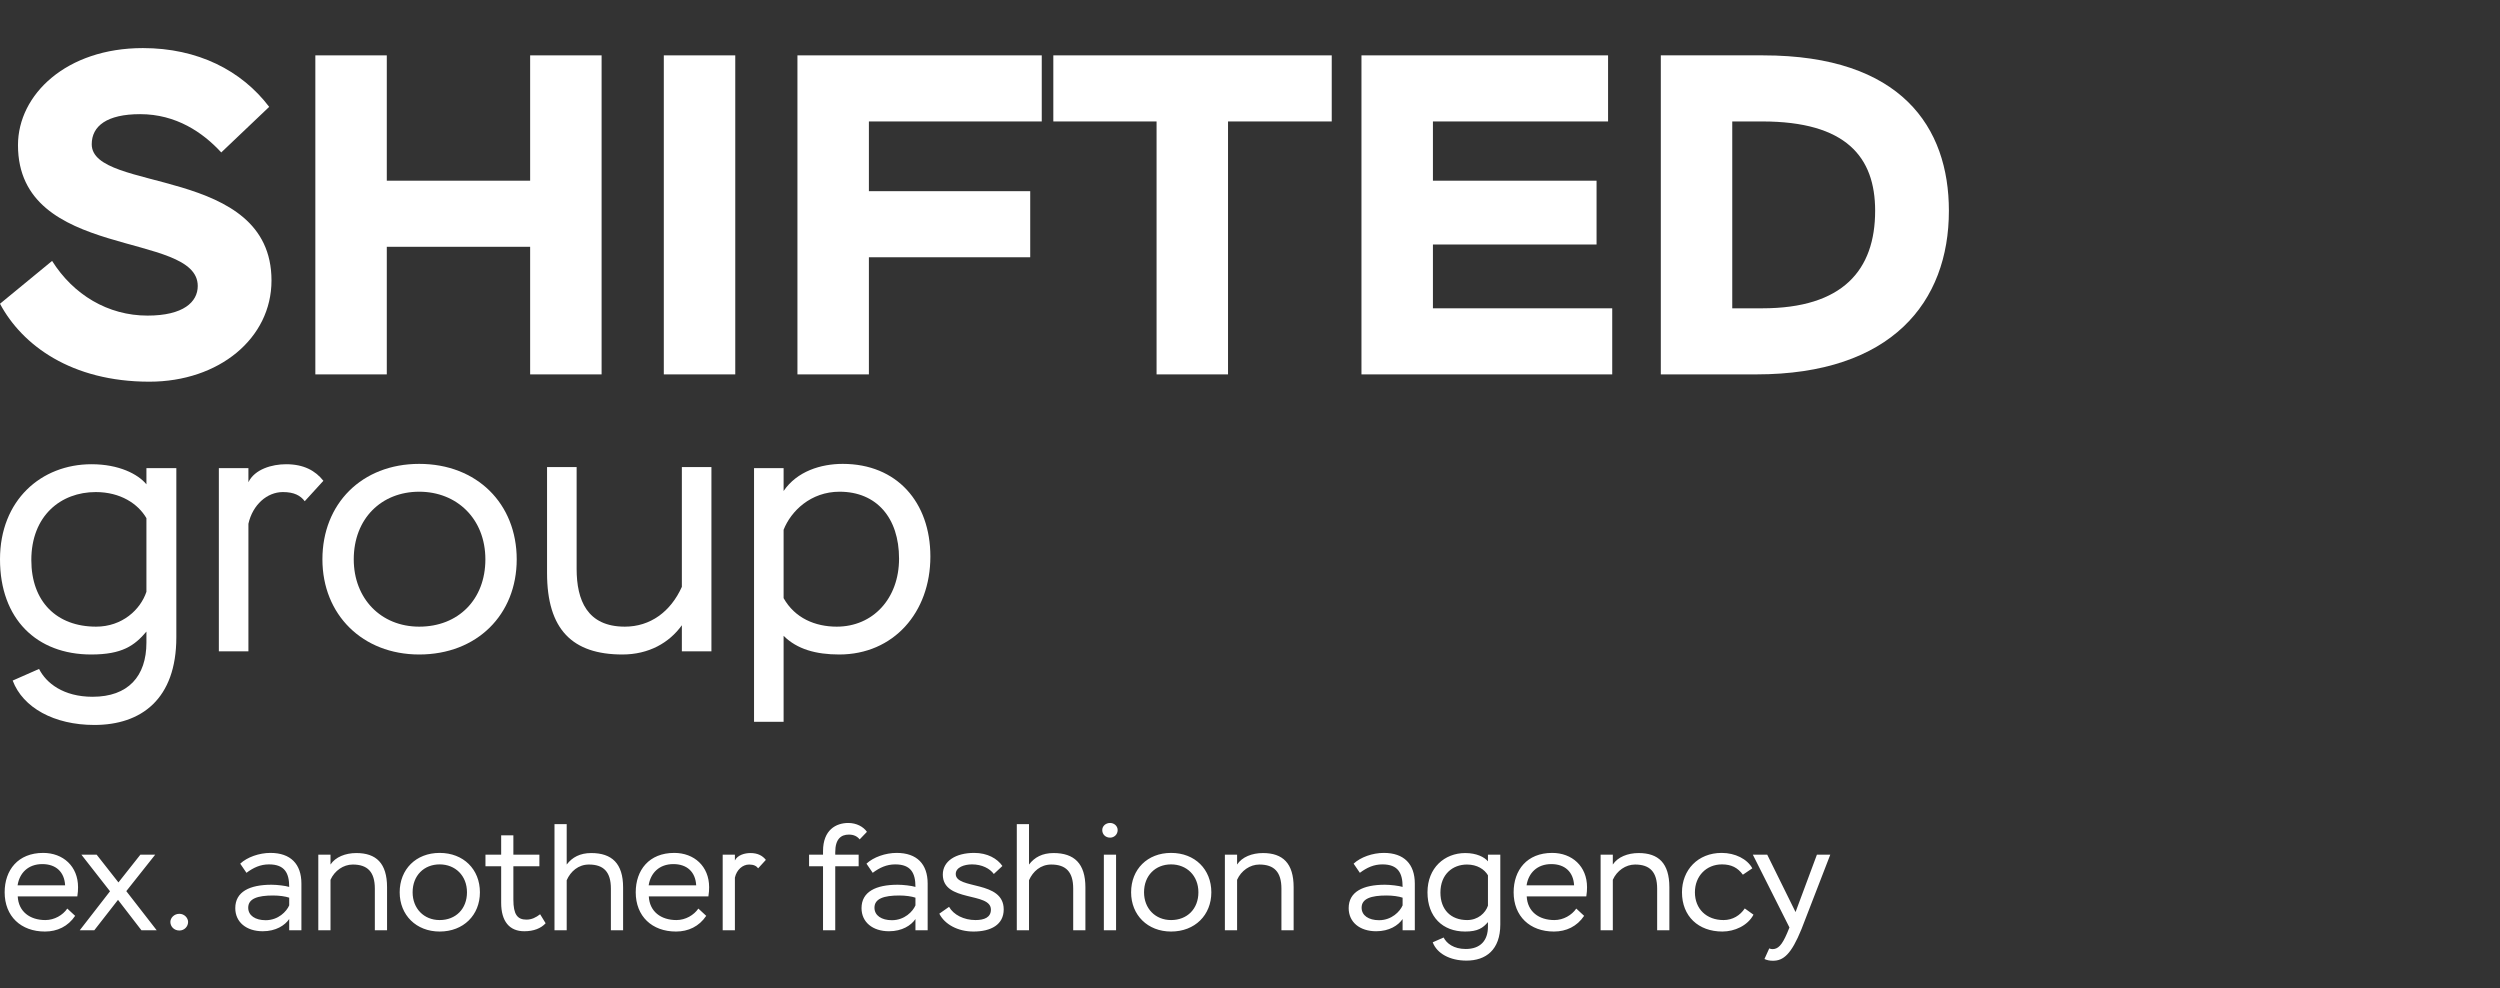
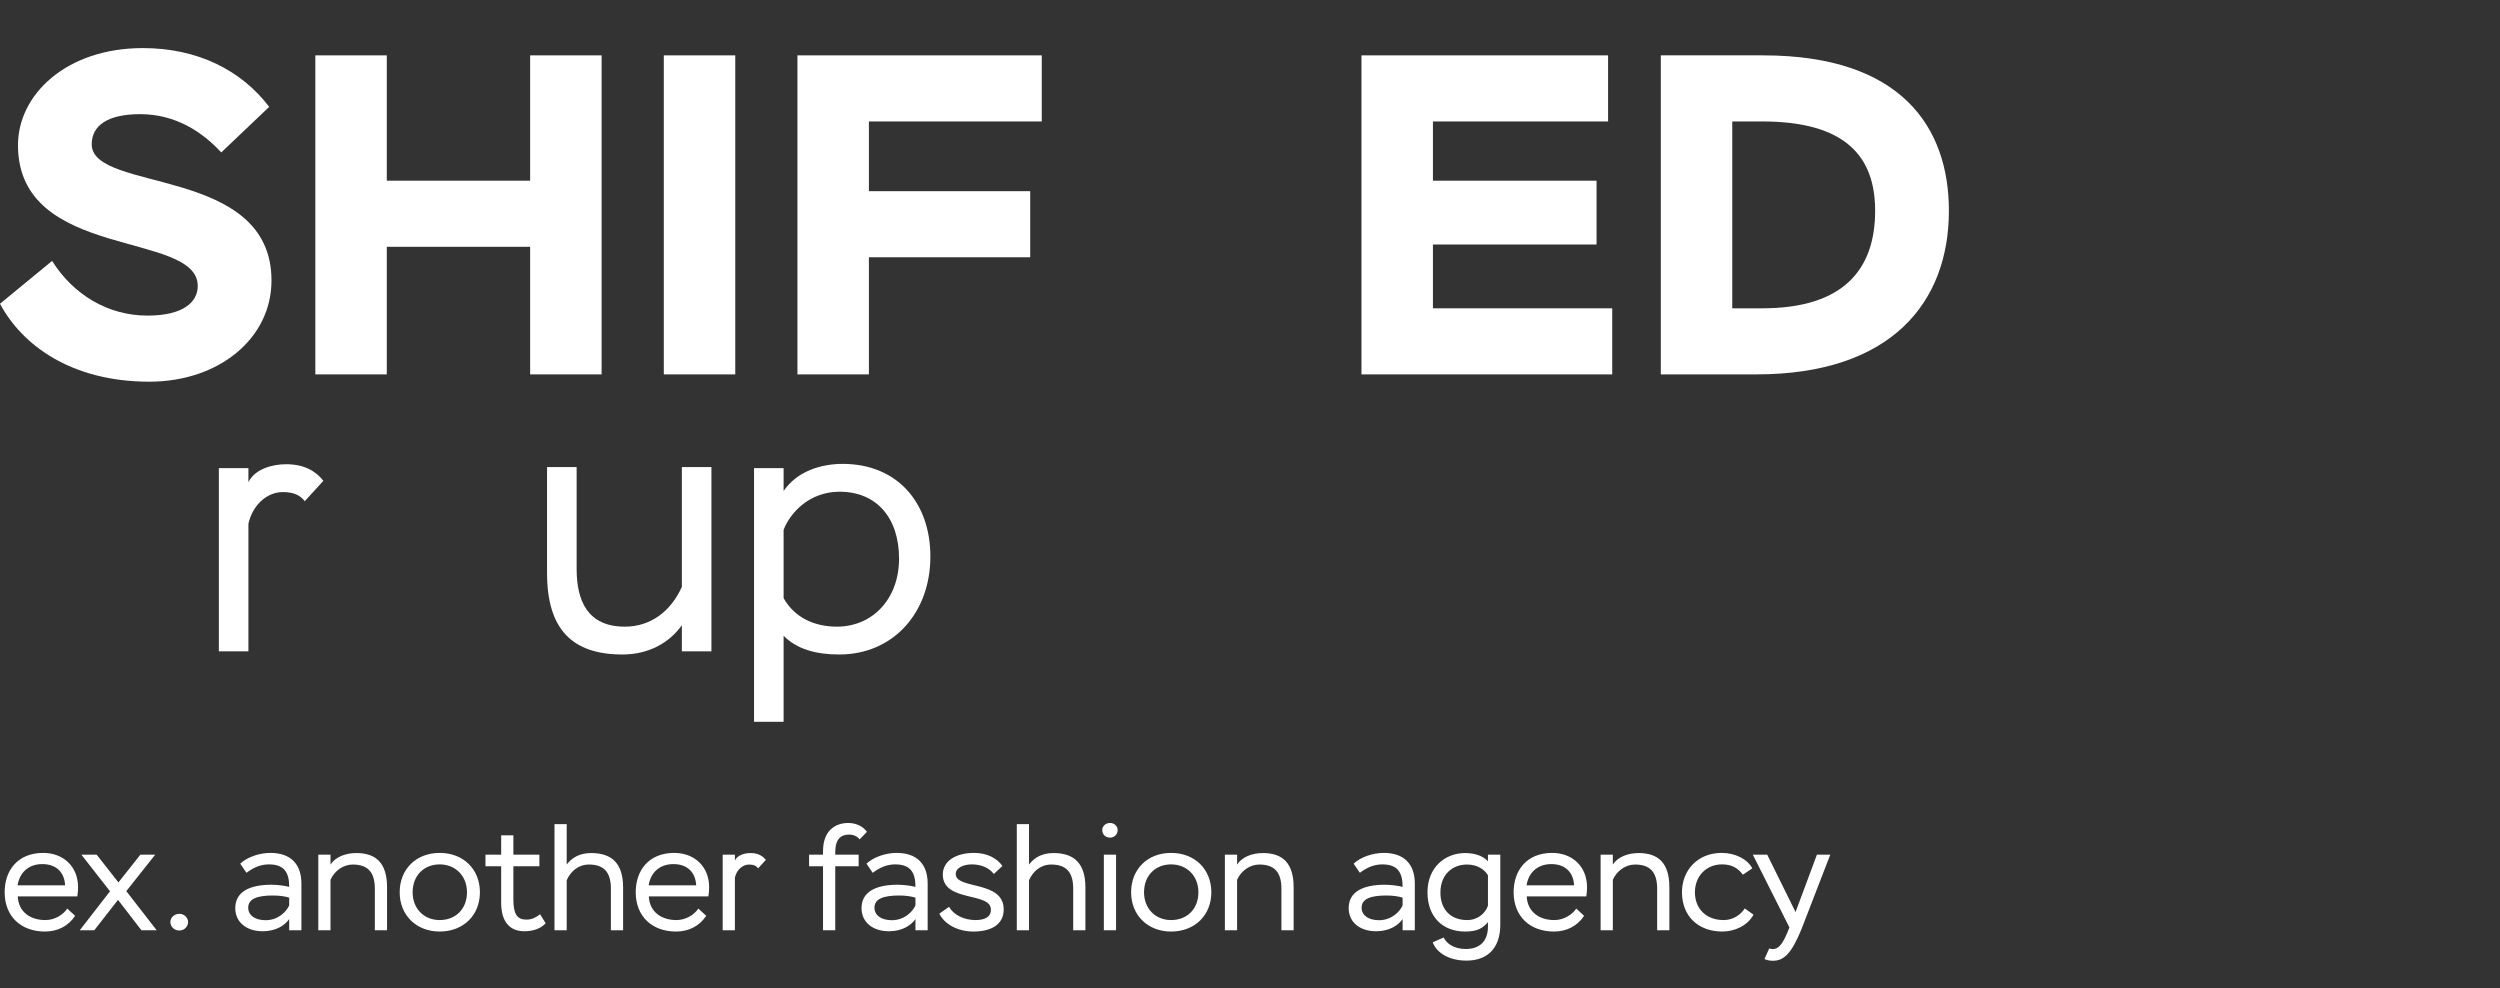
<svg xmlns="http://www.w3.org/2000/svg" width="172" height="68" viewBox="0 0 172 68" fill="none">
  <rect x="0" y="0" width="172" height="68" fill="#333333" stroke="none" />
  <path d="M13.605 19.675C13.605 15.85 1.237 17.951 1.237 9.986C1.237 6.506 4.567 3.308 9.831 3.308C13.605 3.308 16.617 4.844 18.52 7.352L15.222 10.488C13.954 9.108 12.114 7.854 9.641 7.854C7.357 7.854 6.311 8.669 6.311 9.924C6.311 13.279 18.679 11.366 18.679 19.299C18.679 23.281 15.064 26.26 10.275 26.26C4.915 26.26 1.522 23.751 0 20.898L3.584 17.951C5.042 20.271 7.421 21.713 10.148 21.713C12.622 21.713 13.605 20.773 13.605 19.675Z" fill="white" />
  <path d="M36.474 25.758V16.979H26.611V25.758H21.696V3.809H26.611V12.432H36.474V3.809H41.39V25.758H36.474Z" fill="white" />
  <path d="M45.67 25.758V3.809H50.586V25.758H45.67Z" fill="white" />
  <path d="M54.864 25.758V3.809H71.672V8.356H59.78V13.153H70.879V17.7H59.78V25.758H54.864Z" fill="white" />
-   <path d="M72.469 8.356V3.809H91.623V8.356H84.488V25.758H79.572V8.356H72.469Z" fill="white" />
  <path d="M93.669 25.758V3.809H110.635V8.356H98.585V12.432H109.843V16.822H98.585V21.212H110.921V25.758H93.669Z" fill="white" />
  <path d="M114.264 25.758V3.809H121.304C130.818 3.809 134.084 8.763 134.084 14.502C134.084 20.773 130.152 25.758 120.828 25.758H114.264ZM121.241 8.356H119.179V21.212H121.241C126.79 21.212 129.01 18.578 129.01 14.502C129.01 10.802 127.012 8.356 121.241 8.356Z" fill="white" />
-   <path d="M12.132 32.206V43.841C12.132 48.108 9.711 49.877 6.49 49.877C3.729 49.877 1.574 48.69 0.872 46.823L2.688 46.023C3.172 46.993 4.359 47.938 6.369 47.938C8.815 47.938 10.074 46.532 10.074 44.205V43.453C9.251 44.423 8.403 45.029 6.272 45.029C2.518 45.029 0 42.581 0 38.484C0 34.412 2.833 31.939 6.296 31.939C8.185 31.939 9.493 32.618 10.074 33.321V32.206H12.132ZM6.611 43.114C8.403 43.114 9.662 41.951 10.074 40.714V35.648C9.493 34.654 8.282 33.854 6.587 33.854C4.189 33.854 2.155 35.478 2.155 38.533C2.155 41.393 3.899 43.114 6.611 43.114Z" fill="white" />
  <path d="M15.057 44.811V32.206H17.091V33.175C17.527 32.278 18.714 31.939 19.682 31.939C20.893 31.939 21.692 32.375 22.249 33.078L20.966 34.484C20.675 34.096 20.239 33.854 19.464 33.854C18.375 33.854 17.382 34.727 17.091 36.036V44.811H15.057Z" fill="white" />
-   <path d="M22.182 38.484C22.182 34.654 24.895 31.915 28.842 31.915C32.813 31.915 35.55 34.654 35.55 38.484C35.55 42.29 32.813 45.029 28.842 45.029C24.943 45.029 22.182 42.29 22.182 38.484ZM24.338 38.484C24.338 41.175 26.202 43.114 28.842 43.114C31.53 43.114 33.394 41.248 33.394 38.484C33.394 35.696 31.433 33.83 28.842 33.83C26.251 33.83 24.338 35.672 24.338 38.484Z" fill="white" />
  <path d="M48.946 32.133V44.811H46.912V43.017C46.04 44.229 44.636 45.029 42.82 45.029C39.381 45.029 37.637 43.308 37.637 39.429V32.133H39.672V39.139C39.672 41.296 40.398 43.114 42.989 43.114C44.733 43.114 46.137 42.096 46.912 40.375V32.133H48.946Z" fill="white" />
  <path d="M51.878 49.659V32.206H53.912V33.781C54.832 32.424 56.479 31.915 57.98 31.915C61.709 31.915 64.01 34.557 64.01 38.29C64.01 42.145 61.467 45.029 57.738 45.029C56.14 45.029 54.832 44.666 53.912 43.744V49.659H51.878ZM57.762 33.83C55.777 33.83 54.42 35.163 53.912 36.448V41.151C54.687 42.532 56.091 43.114 57.569 43.114C60.063 43.114 61.855 41.175 61.855 38.436C61.855 35.624 60.305 33.83 57.762 33.83Z" fill="white" />
  <path d="M4.63 62.51L5.17 63.01C4.68 63.74 3.94 64.09 3.09 64.09C1.44 64.09 0.32 63.04 0.32 61.39C0.32 59.86 1.24 58.68 2.97 58.68C4.34 58.68 5.37 59.6 5.37 61.04C5.37 61.21 5.36 61.44 5.32 61.67H1.22C1.27 62.72 2.06 63.3 3.12 63.3C3.75 63.3 4.32 62.96 4.63 62.51ZM2.91 59.45C1.94 59.45 1.34 60.06 1.21 60.91H4.48C4.43 59.98 3.84 59.45 2.91 59.45ZM10.679 58.8L8.689 61.31L10.779 64H9.729L8.119 61.91L6.489 64H5.489L7.569 61.32L5.599 58.8H6.649L8.149 60.71L9.659 58.8H10.679ZM11.721 63.43C11.721 63.16 11.971 62.87 12.341 62.87C12.691 62.87 12.941 63.16 12.941 63.43C12.941 63.74 12.691 64.02 12.341 64.02C11.971 64.02 11.721 63.74 11.721 63.43ZM16.957 60.05L16.527 59.42C17.007 58.97 17.837 58.68 18.607 58.68C19.997 58.68 20.737 59.45 20.737 60.79V64H19.897V63.23C19.597 63.67 18.977 64.07 18.077 64.07C16.947 64.07 16.187 63.44 16.187 62.48C16.187 61.35 17.177 60.87 18.677 60.87C19.067 60.87 19.637 60.94 19.897 61.02C19.897 60.08 19.597 59.47 18.507 59.47C17.917 59.47 17.437 59.69 16.957 60.05ZM18.277 63.31C19.147 63.31 19.717 62.71 19.897 62.29V61.76C19.637 61.67 19.207 61.61 18.787 61.61C17.737 61.61 17.077 61.82 17.077 62.45C17.077 62.99 17.567 63.31 18.277 63.31ZM21.899 64V58.8H22.739V59.48C23.079 58.96 23.769 58.69 24.519 58.69C25.879 58.69 26.629 59.39 26.629 61.04V64H25.789V61.14C25.789 59.99 25.289 59.48 24.269 59.48C23.629 59.48 23.019 59.9 22.739 60.53V64H21.899ZM27.498 61.39C27.498 59.81 28.618 58.68 30.248 58.68C31.888 58.68 33.018 59.81 33.018 61.39C33.018 62.96 31.888 64.09 30.248 64.09C28.638 64.09 27.498 62.96 27.498 61.39ZM28.388 61.39C28.388 62.5 29.158 63.3 30.248 63.3C31.358 63.3 32.128 62.53 32.128 61.39C32.128 60.24 31.318 59.47 30.248 59.47C29.178 59.47 28.388 60.23 28.388 61.39ZM33.4 59.6V58.8H34.48V57.47H35.32V58.8H37.11V59.6H35.32V61.89C35.32 62.92 35.6 63.27 36.22 63.27C36.58 63.27 36.88 63.12 37.16 62.9L37.54 63.52C37.22 63.87 36.72 64.07 36.07 64.07C35.05 64.07 34.48 63.39 34.48 62.11V59.6H33.4ZM38.149 64V56.7H38.989V59.48C39.369 58.98 39.909 58.69 40.679 58.69C42.099 58.69 42.869 59.41 42.869 61.05V64H42.029V61.13C42.029 60 41.539 59.48 40.519 59.48C39.789 59.48 39.259 59.95 38.989 60.56V64H38.149ZM48.048 62.51L48.588 63.01C48.098 63.74 47.358 64.09 46.508 64.09C44.858 64.09 43.738 63.04 43.738 61.39C43.738 59.86 44.658 58.68 46.388 58.68C47.758 58.68 48.788 59.6 48.788 61.04C48.788 61.21 48.778 61.44 48.738 61.67H44.638C44.688 62.72 45.478 63.3 46.538 63.3C47.168 63.3 47.738 62.96 48.048 62.51ZM46.328 59.45C45.358 59.45 44.758 60.06 44.628 60.91H47.898C47.848 59.98 47.258 59.45 46.328 59.45ZM49.721 64V58.8H50.561V59.2C50.741 58.83 51.231 58.69 51.631 58.69C52.131 58.69 52.461 58.87 52.691 59.16L52.161 59.74C52.041 59.58 51.861 59.48 51.541 59.48C51.091 59.48 50.681 59.84 50.561 60.38V64H49.721ZM55.664 59.6V58.8H56.624V58.56C56.624 57.09 57.525 56.62 58.364 56.62C58.914 56.62 59.395 56.87 59.645 57.23L59.145 57.75C58.984 57.55 58.755 57.42 58.404 57.42C57.864 57.42 57.465 57.72 57.465 58.63V58.8H59.075V59.6H57.465V64H56.624V59.6H55.664ZM60.043 60.05L59.613 59.42C60.093 58.97 60.923 58.68 61.693 58.68C63.083 58.68 63.823 59.45 63.823 60.79V64H62.983V63.23C62.683 63.67 62.063 64.07 61.163 64.07C60.033 64.07 59.273 63.44 59.273 62.48C59.273 61.35 60.263 60.87 61.763 60.87C62.153 60.87 62.723 60.94 62.983 61.02C62.983 60.08 62.683 59.47 61.593 59.47C61.003 59.47 60.523 59.69 60.043 60.05ZM61.363 63.31C62.233 63.31 62.803 62.71 62.983 62.29V61.76C62.723 61.67 62.293 61.61 61.873 61.61C60.823 61.61 60.163 61.82 60.163 62.45C60.163 62.99 60.653 63.31 61.363 63.31ZM68.175 62.58C68.175 61.35 64.865 62.09 64.865 60.17C64.865 59.24 65.755 58.68 67.025 58.68C67.935 58.68 68.615 59.07 68.965 59.58L68.375 60.13C68.095 59.75 67.555 59.47 66.875 59.47C66.345 59.47 65.755 59.67 65.755 60.13C65.755 61.22 69.055 60.54 69.055 62.57C69.055 63.62 68.175 64.09 66.975 64.09C65.905 64.09 64.995 63.6 64.625 62.86L65.295 62.39C65.605 62.94 66.315 63.3 67.115 63.3C67.715 63.3 68.175 63.12 68.175 62.58ZM69.956 64V56.7H70.796V59.48C71.176 58.98 71.716 58.69 72.486 58.69C73.906 58.69 74.676 59.41 74.676 61.05V64H73.836V61.13C73.836 60 73.346 59.48 72.326 59.48C71.596 59.48 71.066 59.95 70.796 60.56V64H69.956ZM75.945 64V58.8H76.785V64H75.945ZM75.835 57.11C75.835 56.83 76.075 56.62 76.375 56.62C76.655 56.62 76.895 56.83 76.895 57.11C76.895 57.41 76.655 57.63 76.375 57.63C76.065 57.63 75.835 57.41 75.835 57.11ZM77.82 61.39C77.82 59.81 78.94 58.68 80.57 58.68C82.21 58.68 83.34 59.81 83.34 61.39C83.34 62.96 82.21 64.09 80.57 64.09C78.96 64.09 77.82 62.96 77.82 61.39ZM78.71 61.39C78.71 62.5 79.48 63.3 80.57 63.3C81.68 63.3 82.45 62.53 82.45 61.39C82.45 60.24 81.64 59.47 80.57 59.47C79.5 59.47 78.71 60.23 78.71 61.39ZM84.272 64V58.8H85.112V59.48C85.452 58.96 86.142 58.69 86.892 58.69C88.252 58.69 89.002 59.39 89.002 61.04V64H88.162V61.14C88.162 59.99 87.662 59.48 86.642 59.48C86.002 59.48 85.392 59.9 85.112 60.53V64H84.272ZM93.559 60.05L93.129 59.42C93.609 58.97 94.439 58.68 95.209 58.68C96.599 58.68 97.339 59.45 97.339 60.79V64H96.499V63.23C96.199 63.67 95.579 64.07 94.679 64.07C93.549 64.07 92.789 63.44 92.789 62.48C92.789 61.35 93.779 60.87 95.279 60.87C95.669 60.87 96.239 60.94 96.499 61.02C96.499 60.08 96.199 59.47 95.109 59.47C94.519 59.47 94.039 59.69 93.559 60.05ZM94.879 63.31C95.749 63.31 96.319 62.71 96.499 62.29V61.76C96.239 61.67 95.809 61.61 95.389 61.61C94.339 61.61 93.679 61.82 93.679 62.45C93.679 62.99 94.169 63.31 94.879 63.31ZM103.221 58.8V63.6C103.221 65.36 102.221 66.09 100.891 66.09C99.751 66.09 98.861 65.6 98.571 64.83L99.321 64.5C99.521 64.9 100.011 65.29 100.841 65.29C101.851 65.29 102.371 64.71 102.371 63.75V63.44C102.031 63.84 101.681 64.09 100.801 64.09C99.251 64.09 98.211 63.08 98.211 61.39C98.211 59.71 99.381 58.69 100.811 58.69C101.591 58.69 102.131 58.97 102.371 59.26V58.8H103.221ZM100.941 63.3C101.681 63.3 102.201 62.82 102.371 62.31V60.22C102.131 59.81 101.631 59.48 100.931 59.48C99.941 59.48 99.101 60.15 99.101 61.41C99.101 62.59 99.821 63.3 100.941 63.3ZM108.448 62.51L108.988 63.01C108.498 63.74 107.758 64.09 106.908 64.09C105.258 64.09 104.138 63.04 104.138 61.39C104.138 59.86 105.058 58.68 106.788 58.68C108.158 58.68 109.188 59.6 109.188 61.04C109.188 61.21 109.178 61.44 109.138 61.67H105.038C105.088 62.72 105.878 63.3 106.938 63.3C107.568 63.3 108.138 62.96 108.448 62.51ZM106.728 59.45C105.758 59.45 105.158 60.06 105.028 60.91H108.298C108.248 59.98 107.658 59.45 106.728 59.45ZM110.122 64V58.8H110.962V59.48C111.302 58.96 111.992 58.69 112.742 58.69C114.102 58.69 114.852 59.39 114.852 61.04V64H114.012V61.14C114.012 59.99 113.512 59.48 112.492 59.48C111.852 59.48 111.242 59.9 110.962 60.53V64H110.122ZM120.04 62.5L120.64 62.93C120.24 63.69 119.33 64.09 118.5 64.09C116.85 64.09 115.72 63.04 115.72 61.39C115.72 59.86 116.81 58.68 118.45 58.68C119.38 58.68 120.21 59.1 120.56 59.74L119.91 60.18C119.55 59.69 119.11 59.47 118.47 59.47C117.4 59.47 116.61 60.27 116.61 61.39C116.61 62.53 117.4 63.3 118.58 63.3C119.21 63.3 119.72 62.98 120.04 62.5ZM121.394 65.98L121.724 65.25C121.794 65.28 121.864 65.3 121.944 65.3C122.324 65.3 122.594 65.04 122.954 64.2L123.114 63.81L120.594 58.8H121.584L123.534 62.75L125.004 58.8H125.924L123.944 63.92C123.234 65.67 122.694 66.1 121.974 66.1C121.754 66.1 121.564 66.06 121.394 65.98Z" fill="white" />
</svg>